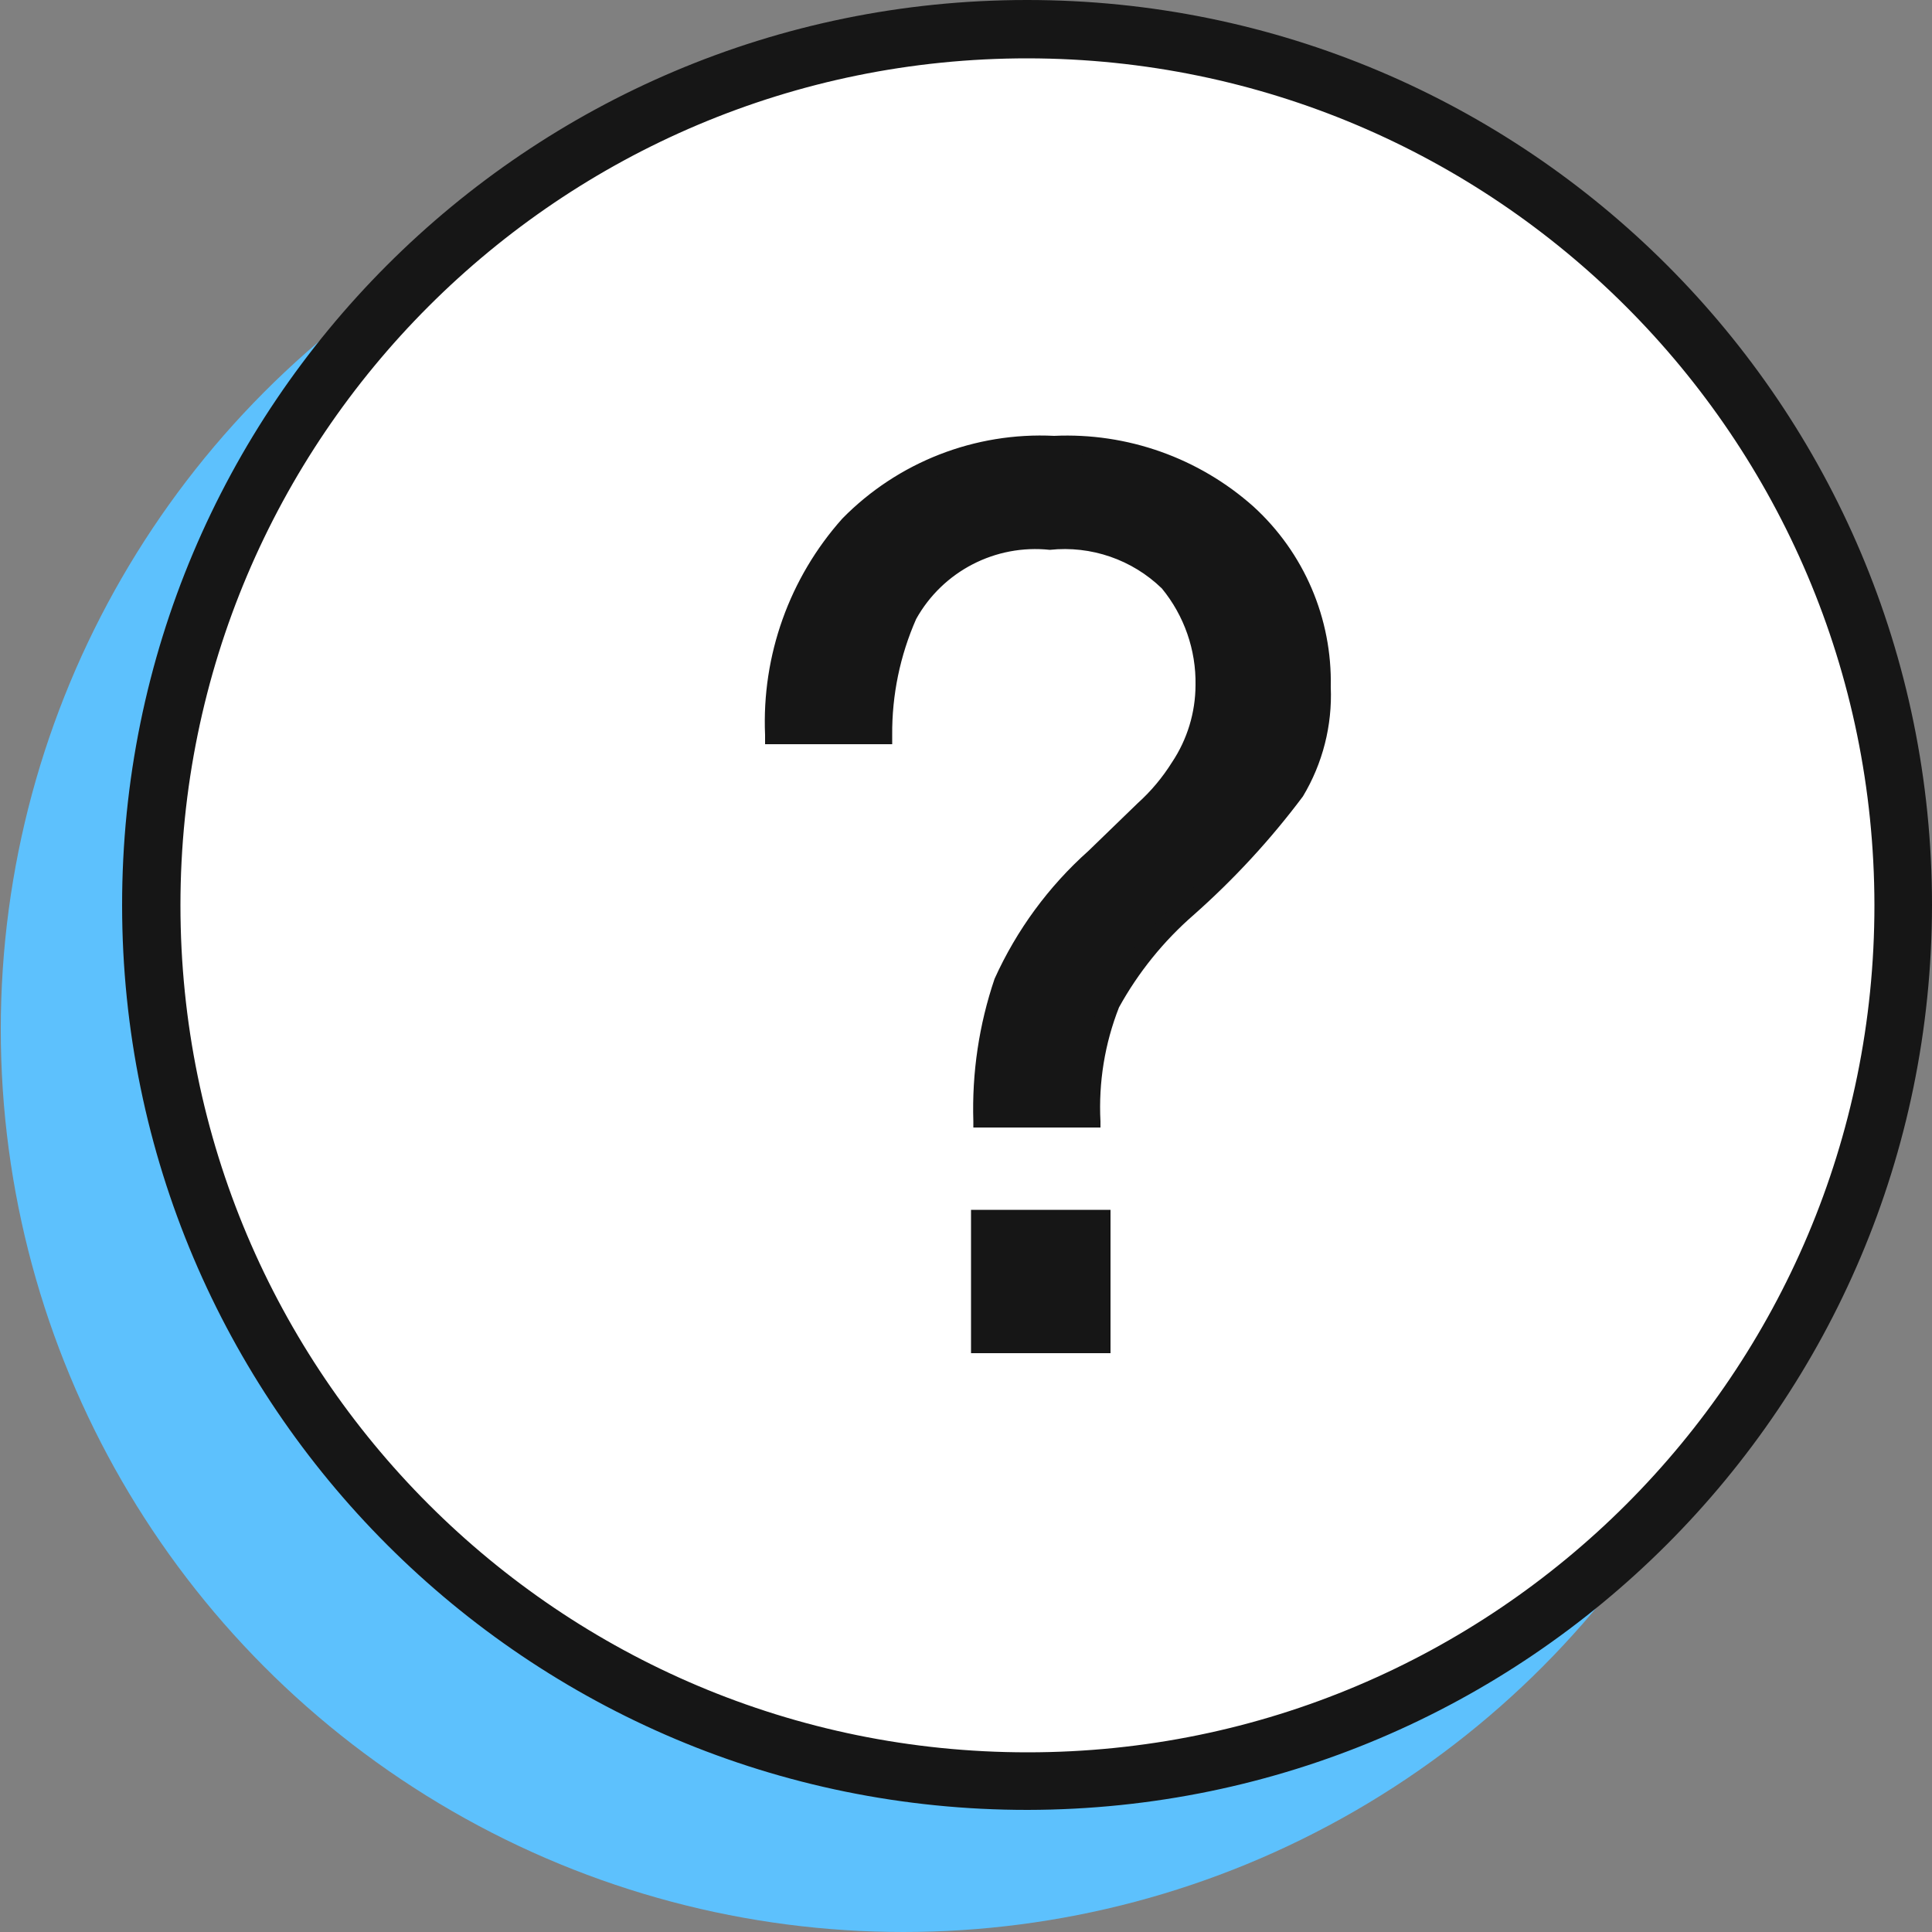
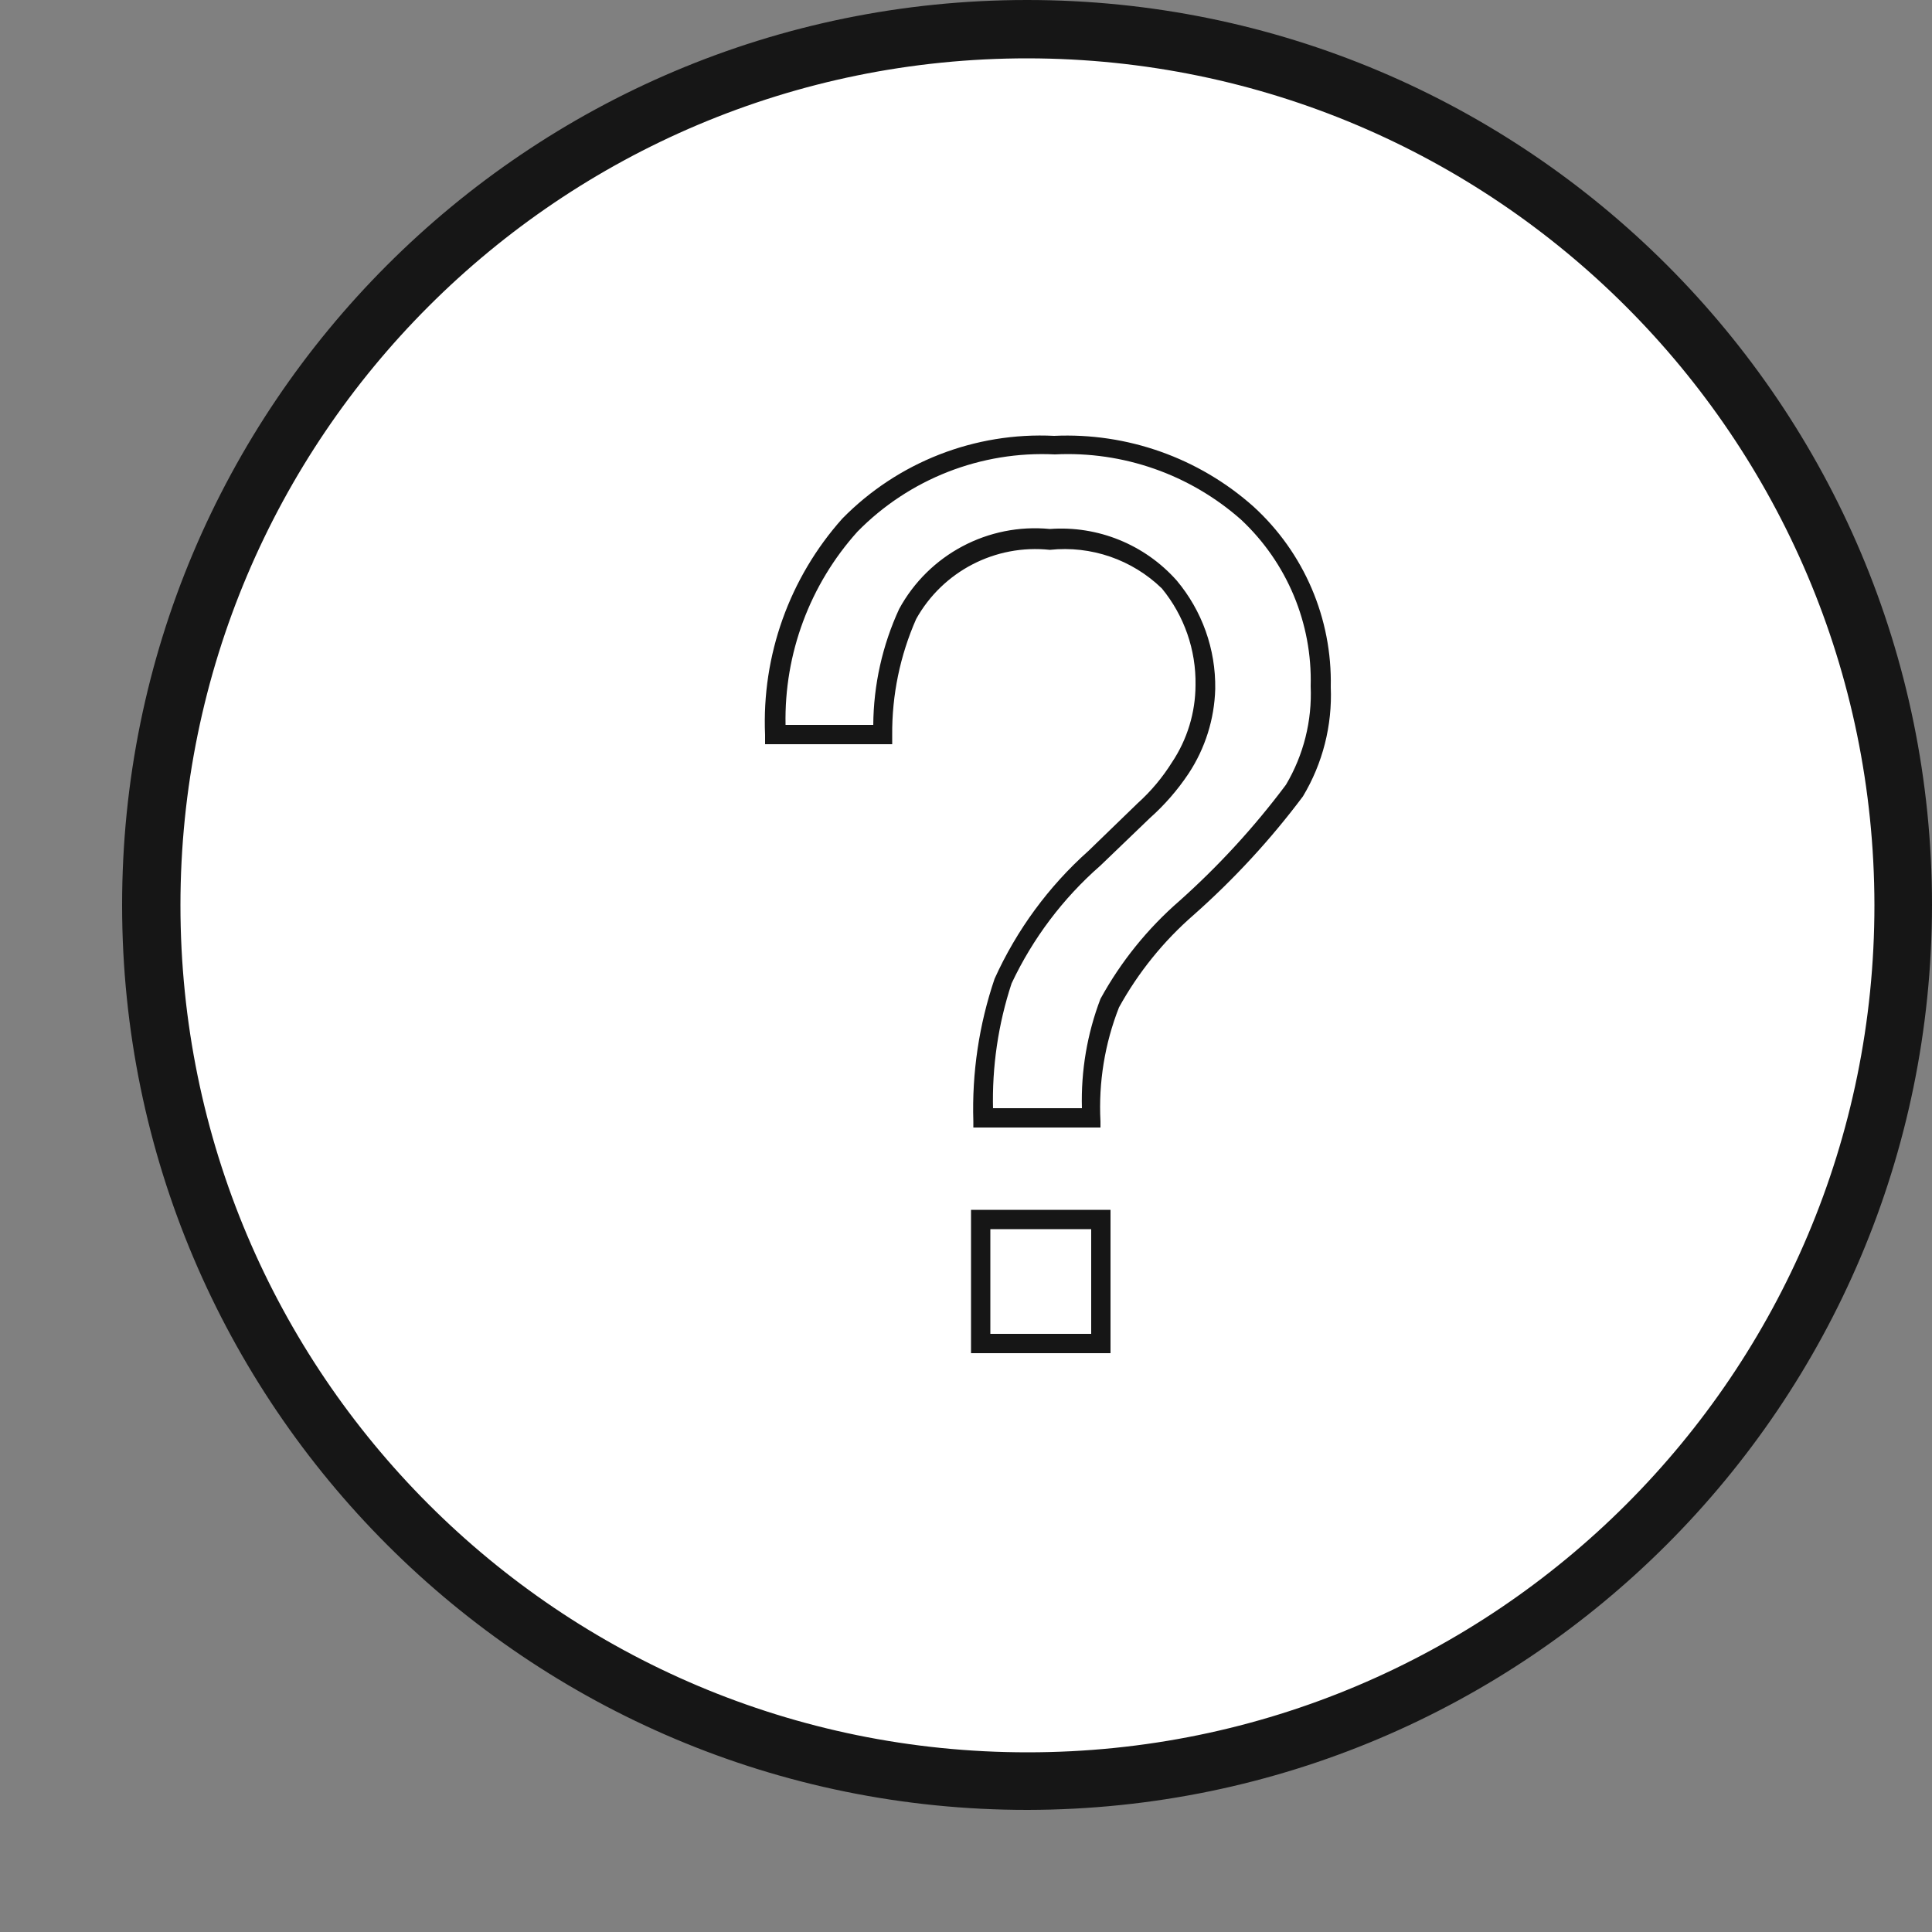
<svg xmlns="http://www.w3.org/2000/svg" width="50px" height="50px" viewBox="0 0 50 50" version="1.1">
  <rect x="0" y="0" width="50" height="50" fill="#808080" stroke="none" />
  <title>5B7D2D3B-882C-4748-AE92-EC4BAED8C682</title>
  <g id="Icon-Enterprise/Primary/Questions" stroke="none" stroke-width="1" fill="none" fill-rule="evenodd">
    <g id="Icon-Question" fill-rule="nonzero">
-       <circle id="Ellipse-21" fill="#5DC1FD" cx="23.38" cy="26.64" r="23.36" />
      <g id="Group-540" transform="translate(3.16, 0)">
        <circle id="Ellipse-22" fill="#FFFFFF" cx="23.44" cy="23.42" r="22.66" />
        <path d="M23.44,46.84 C10.503,46.851 0.007,36.37 0,23.433 C-0.007,10.496 10.476,0.004 23.413,0 C36.35,-0.004 46.84,10.483 46.84,23.42 C46.829,36.342 36.362,46.818 23.44,46.84 Z M23.44,1.51 C11.331,1.504 1.512,11.318 1.51,23.427 C1.51,35.539 11.328,45.354 23.437,45.35 C35.539,45.35 45.354,35.532 45.35,23.423 C45.335,11.328 35.535,1.527 23.44,1.51 L23.44,1.51 Z" id="Path-875" fill="#161616" />
      </g>
      <g id="Group-541" transform="translate(19.793, 11.271)" fill="#161616">
-         <path d="M2.207,2.349 C3.598,0.937 5.527,0.187 7.507,0.289 C9.34,0.198 11.135,0.83 12.507,2.049 C13.751,3.205 14.437,4.841 14.387,6.539 C14.428,7.483 14.192,8.418 13.707,9.229 C12.882,10.322 11.947,11.328 10.917,12.229 C10.11,12.924 9.433,13.757 8.917,14.689 C8.558,15.647 8.402,16.668 8.457,17.689 L5.647,17.689 C5.605,16.466 5.788,15.246 6.187,14.089 C6.748,12.89 7.551,11.821 8.547,10.949 L9.827,9.749 C10.186,9.424 10.499,9.05 10.757,8.639 C11.17,8.013 11.392,7.28 11.397,6.529 C11.415,5.56 11.085,4.616 10.467,3.869 C9.66,3.047 8.523,2.635 7.377,2.749 C5.873,2.605 4.427,3.367 3.697,4.689 C3.264,5.651 3.042,6.694 3.047,7.749 L0.257,7.749 C0.18,5.764 0.879,3.827 2.207,2.349 Z M5.607,20.289 L8.717,20.289 L8.717,23.539 L5.587,23.539 L5.607,20.289 Z" id="Path-876" />
        <path d="M8.947,23.749 L5.337,23.749 L5.337,20.039 L8.947,20.039 L8.947,23.749 Z M5.837,23.249 L8.447,23.249 L8.447,20.539 L5.837,20.539 L5.837,23.249 Z M8.687,17.909 L5.397,17.909 L5.397,17.749 C5.358,16.496 5.544,15.246 5.947,14.059 C6.517,12.798 7.344,11.67 8.377,10.749 L9.647,9.519 C9.992,9.209 10.291,8.852 10.537,8.459 C10.933,7.867 11.145,7.171 11.147,6.459 C11.163,5.549 10.854,4.663 10.277,3.959 C9.507,3.211 8.445,2.845 7.377,2.959 C5.969,2.808 4.607,3.512 3.917,4.749 C3.501,5.694 3.289,6.716 3.297,7.749 L3.297,7.989 L0.007,7.989 L0.007,7.749 C-0.081,5.693 0.637,3.684 2.007,2.149 L2.007,2.149 C3.444,0.686 5.439,-0.093 7.487,0.009 C9.38,-0.078 11.232,0.579 12.647,1.839 C13.957,3.034 14.686,4.737 14.647,6.509 C14.689,7.502 14.439,8.486 13.927,9.339 C13.091,10.456 12.142,11.484 11.097,12.409 C10.319,13.086 9.666,13.895 9.167,14.799 C8.798,15.737 8.635,16.743 8.687,17.749 L8.687,17.909 Z M5.907,17.409 L8.207,17.409 C8.18,16.443 8.343,15.482 8.687,14.579 C9.214,13.617 9.909,12.757 10.737,12.039 C11.751,11.133 12.673,10.128 13.487,9.039 C13.944,8.269 14.166,7.383 14.127,6.489 C14.172,4.861 13.516,3.292 12.327,2.179 C11.003,1.008 9.273,0.401 7.507,0.489 C5.597,0.395 3.737,1.123 2.397,2.489 C1.165,3.859 0.5,5.647 0.537,7.489 L2.807,7.489 C2.815,6.453 3.043,5.43 3.477,4.489 C4.244,3.079 5.78,2.264 7.377,2.419 C8.618,2.328 9.83,2.82 10.657,3.749 C11.318,4.535 11.673,5.532 11.657,6.559 C11.636,7.339 11.397,8.097 10.967,8.749 C10.684,9.173 10.348,9.56 9.967,9.899 L8.687,11.129 C7.718,11.976 6.935,13.015 6.387,14.179 C6.04,15.233 5.878,16.339 5.907,17.449 L5.907,17.409 Z" id="Path-877" />
      </g>
      <g id="50x50-Spacers" transform="translate(0, 0.02)">
-         <rect id="Rectangle-292" x="0" y="0" width="50" height="50" />
-       </g>
+         </g>
    </g>
  </g>
</svg>